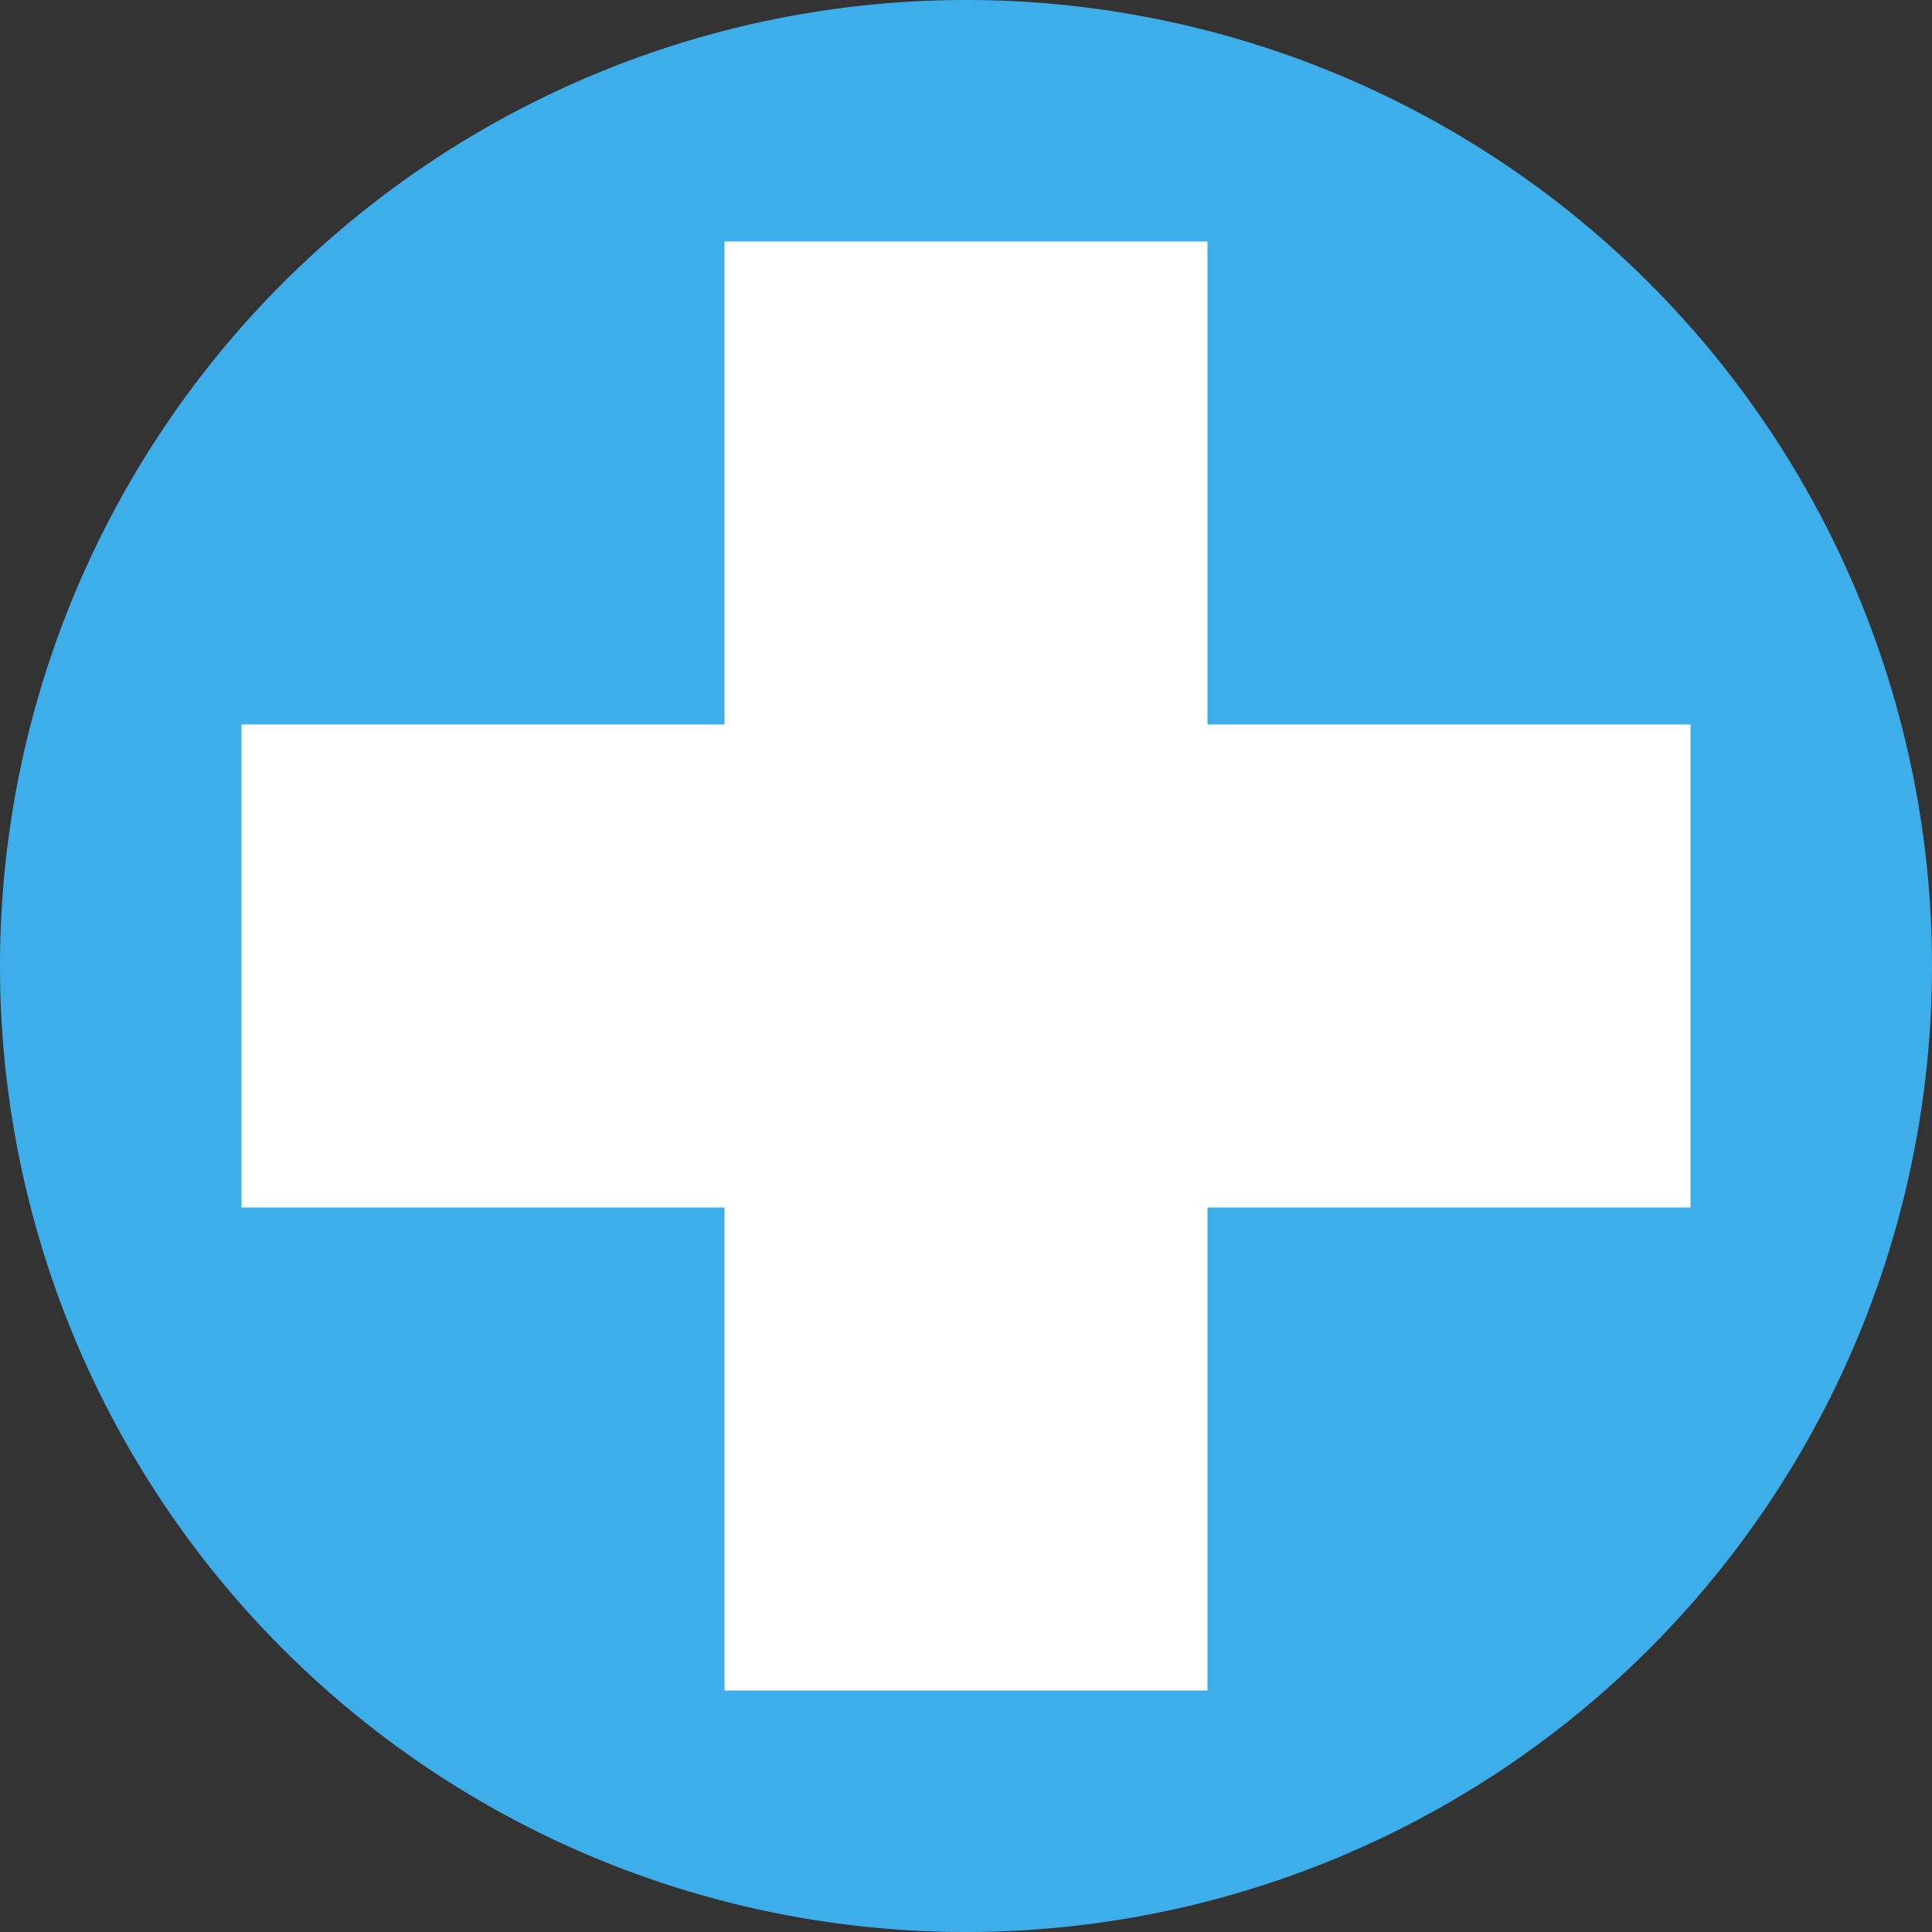
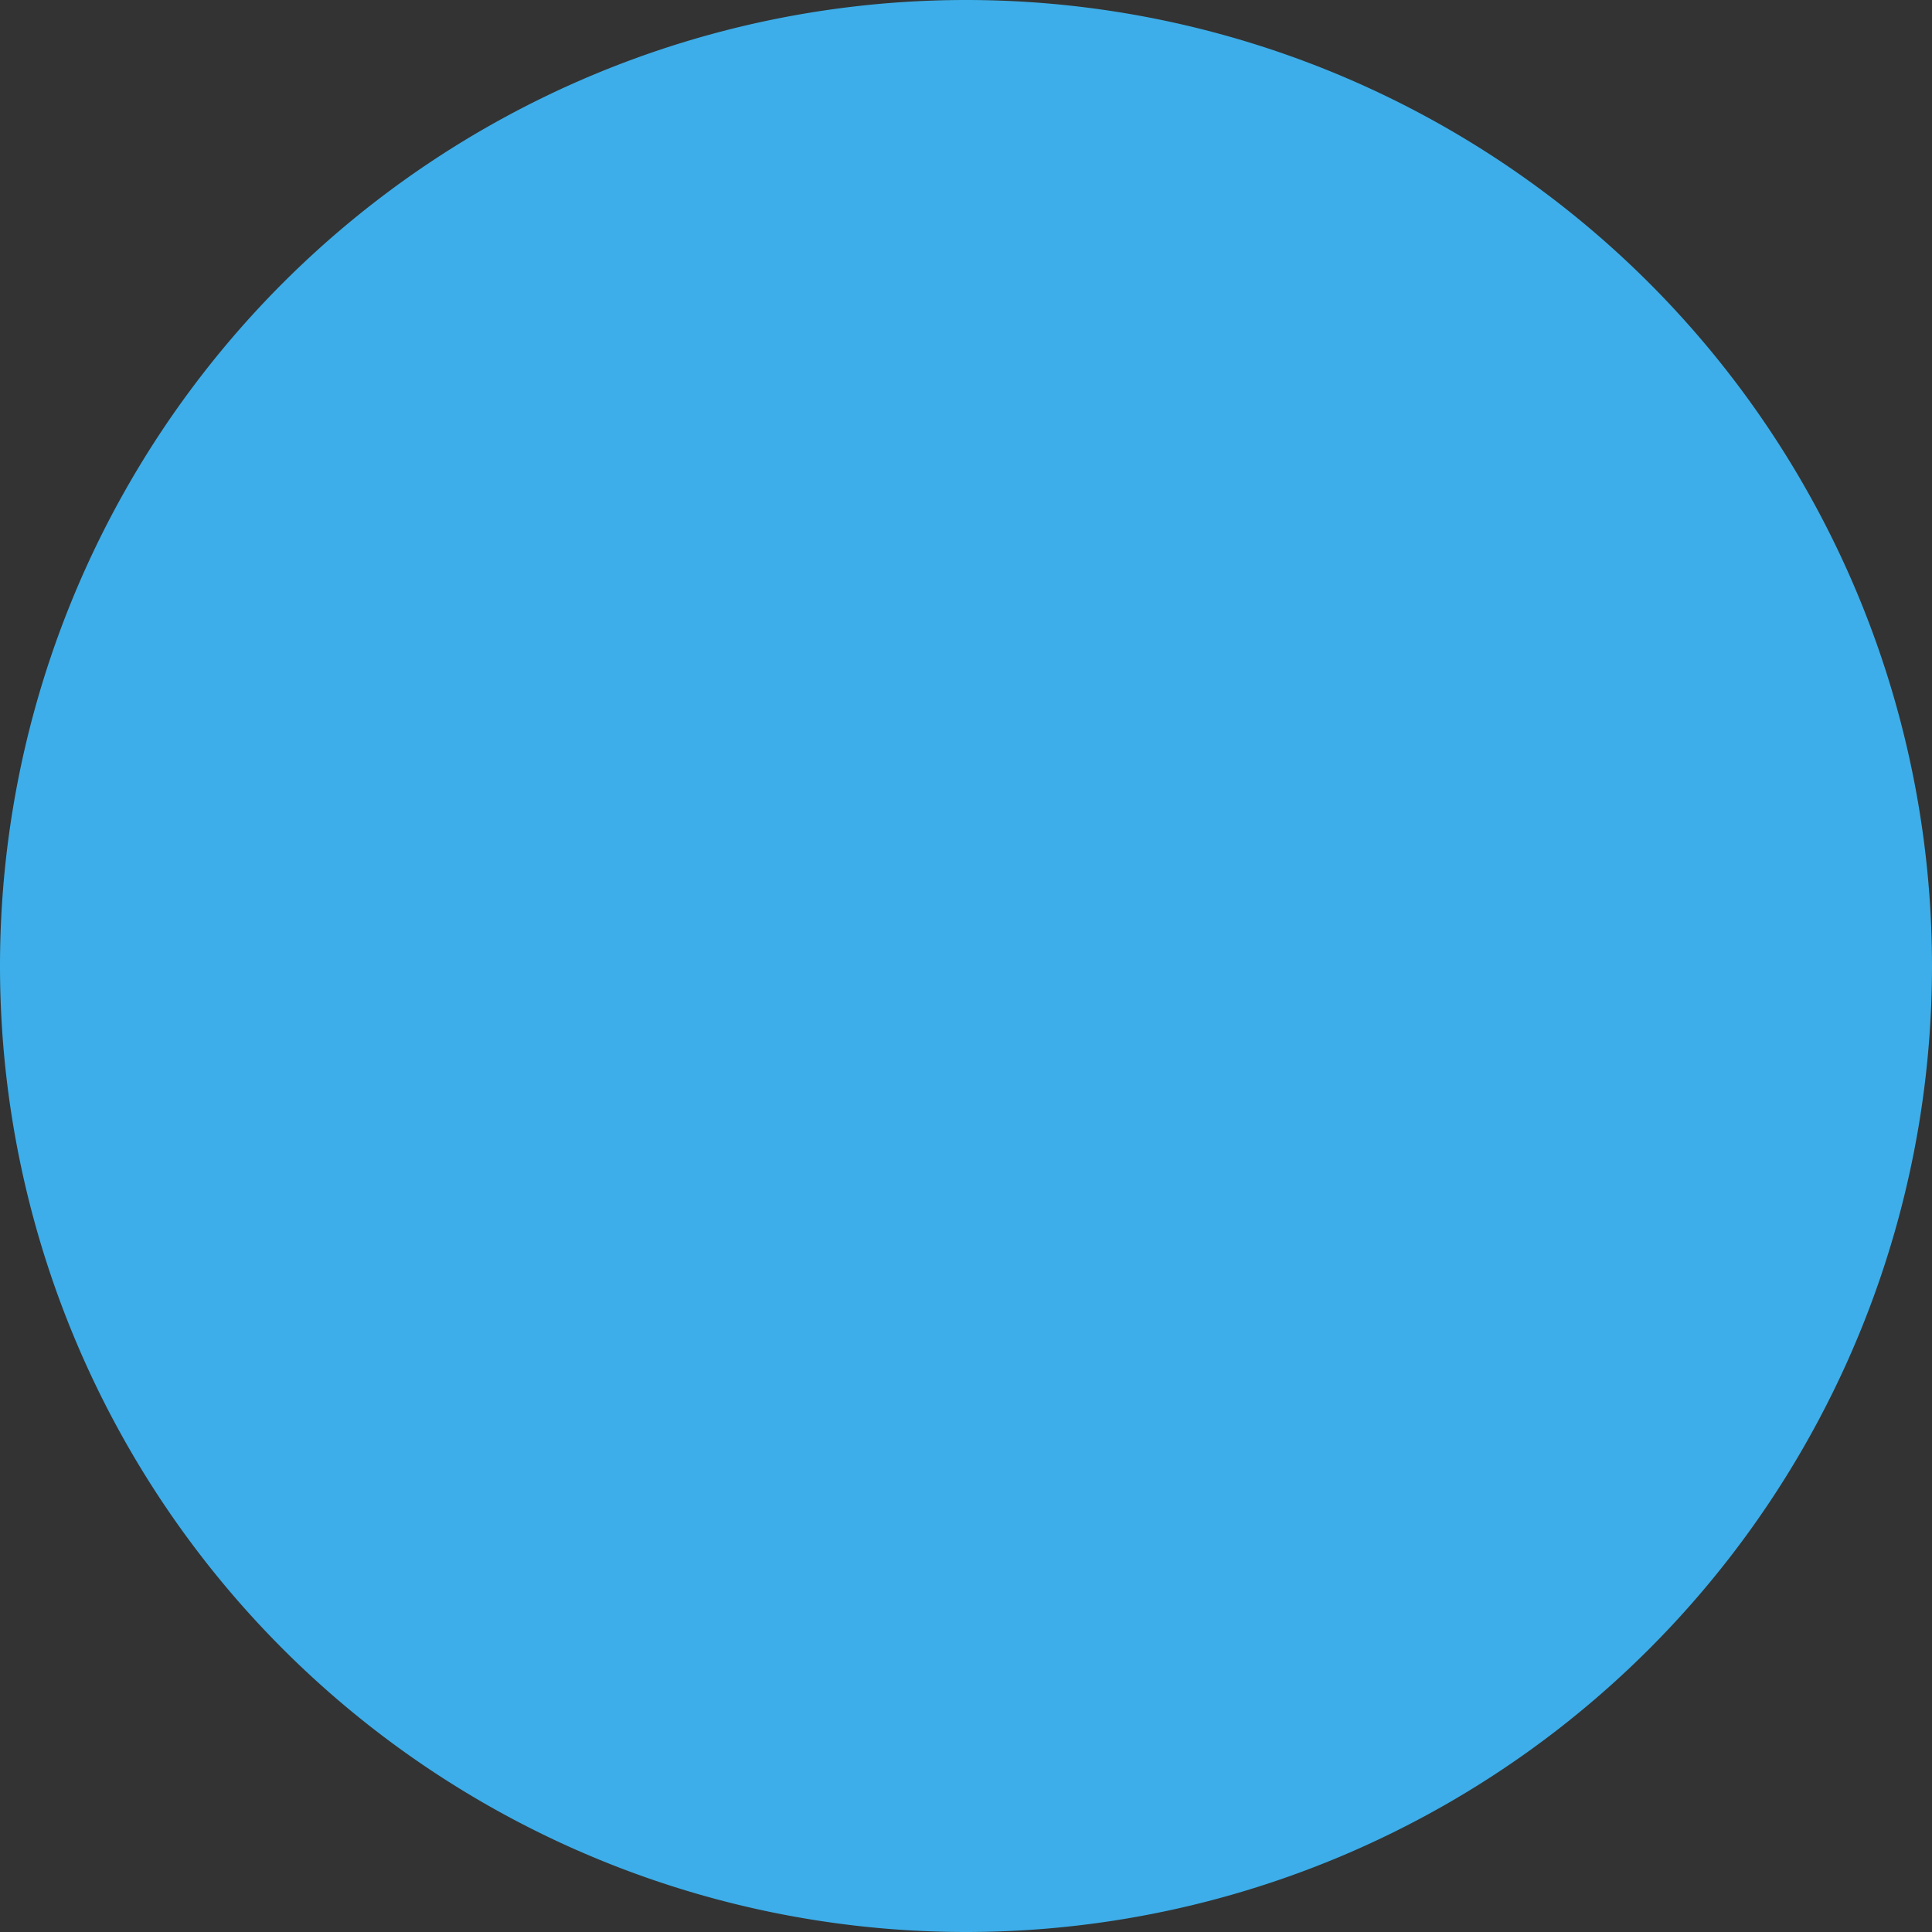
<svg xmlns="http://www.w3.org/2000/svg" viewBox="0 0 8 8">
  <rect x="0" y="0" width="8" height="8" fill="#333333" stroke="none" />
  <style type="text/css" id="current-color-scheme">
        .ColorScheme-Accent {
            color:#3daee9;
        }
    </style>
  <path d="M4 0a4 4 0 0 0-4 4 4 4 0 0 0 4 4 4 4 0 0 0 4-4 4 4 0 0 0-4-4z" style="fill:currentColor;fill-opacity:1;stroke:none" class="ColorScheme-Accent" />
-   <path d="M3 1v2H1v2h2v2h2V5h2V3H5V1z" fill="#fff" />
</svg>